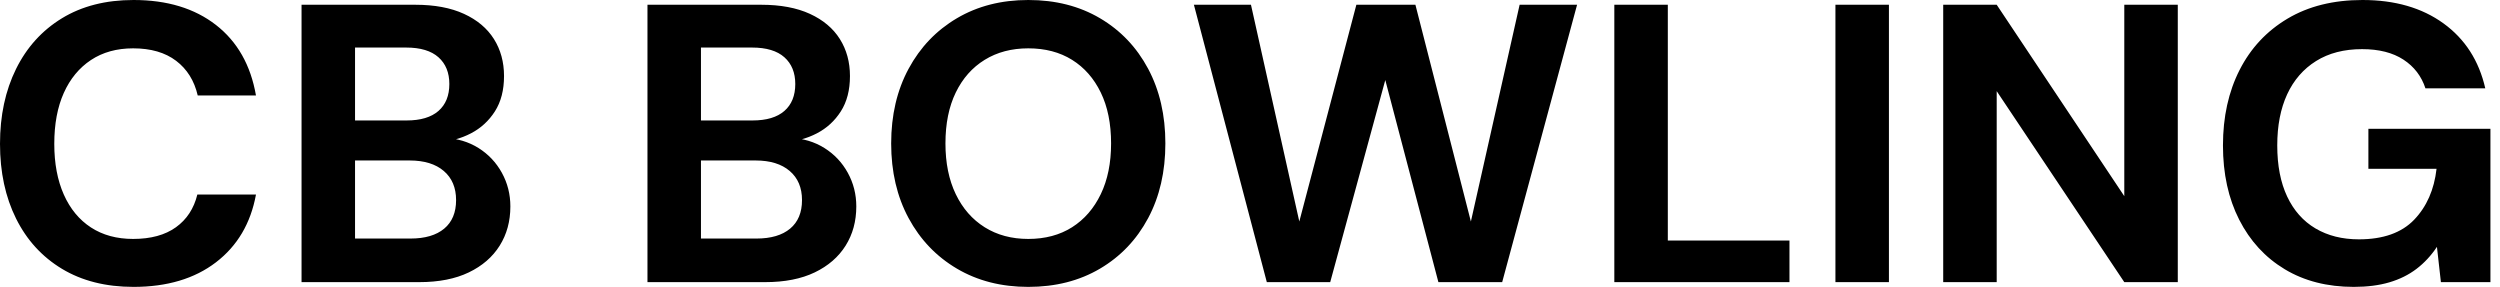
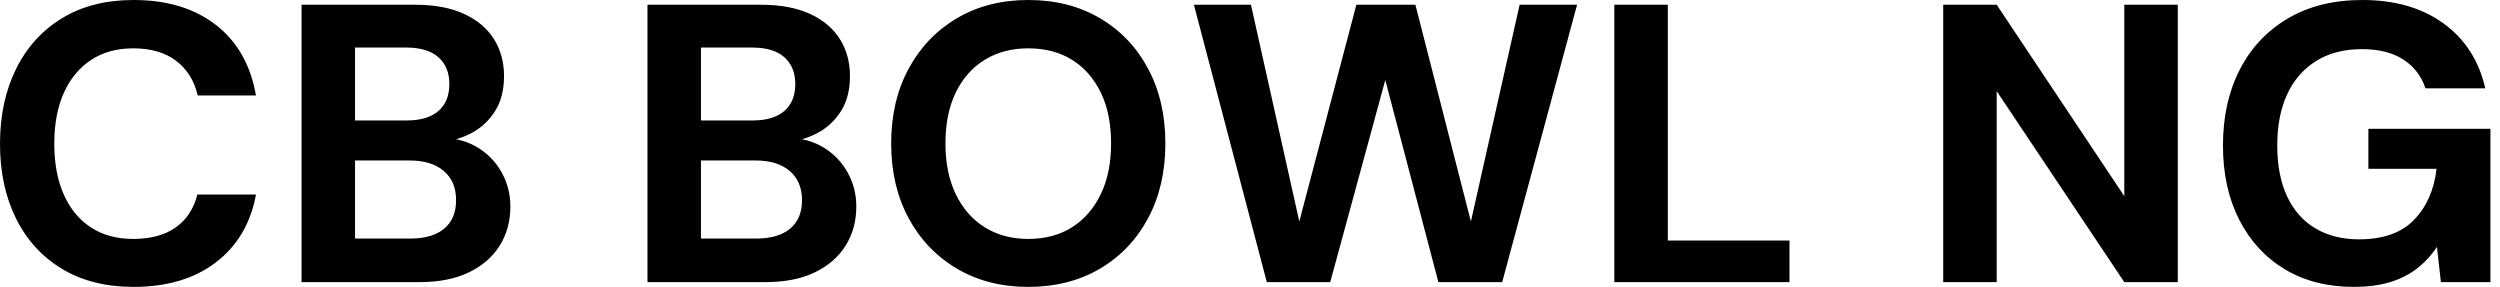
<svg xmlns="http://www.w3.org/2000/svg" baseProfile="full" height="28" version="1.1" viewBox="0 0 244 28" width="244">
  <defs />
  <g>
-     <path d="M14.812 28Q10.751 28 7.831 26.24Q4.912 24.481 3.345 21.329Q1.779 18.177 1.779 14.039Q1.779 9.901 3.345 6.729Q4.912 3.558 7.831 1.779Q10.751 0.0 14.812 0.0Q19.724 0.0 22.856 2.436Q25.989 4.873 26.762 9.32H21.077Q20.575 7.155 18.97 5.936Q17.365 4.718 14.773 4.718Q12.376 4.718 10.655 5.859Q8.934 7.0 8.006 9.069Q7.077 11.138 7.077 14.039Q7.077 16.901 8.006 18.989Q8.934 21.077 10.655 22.199Q12.376 23.32 14.773 23.32Q17.365 23.32 18.95 22.18Q20.536 21.039 21.039 18.989H26.762Q25.989 23.204 22.856 25.602Q19.724 28 14.812 28Z M31.21 27.536V0.464H42.309Q45.133 0.464 47.066 1.354Q49.0 2.243 49.986 3.809Q50.972 5.376 50.972 7.425Q50.972 9.475 50.083 10.867Q49.193 12.26 47.743 13.014Q46.293 13.768 44.552 13.884L45.171 13.459Q47.028 13.536 48.478 14.445Q49.928 15.354 50.76 16.862Q51.591 18.37 51.591 20.149Q51.591 22.315 50.547 23.978Q49.503 25.641 47.53 26.588Q45.558 27.536 42.696 27.536ZM36.431 23.282H41.845Q43.972 23.282 45.133 22.315Q46.293 21.348 46.293 19.53Q46.293 17.713 45.094 16.688Q43.895 15.663 41.768 15.663H36.431ZM36.431 11.757H41.459Q43.508 11.757 44.572 10.829Q45.635 9.901 45.635 8.199Q45.635 6.536 44.572 5.588Q43.508 4.641 41.42 4.641H36.431Z  M64.972 27.536V0.464H76.072Q78.895 0.464 80.829 1.354Q82.762 2.243 83.749 3.809Q84.735 5.376 84.735 7.425Q84.735 9.475 83.845 10.867Q82.956 12.26 81.506 13.014Q80.055 13.768 78.315 13.884L78.934 13.459Q80.79 13.536 82.24 14.445Q83.691 15.354 84.522 16.862Q85.354 18.37 85.354 20.149Q85.354 22.315 84.309 23.978Q83.265 25.641 81.293 26.588Q79.32 27.536 76.459 27.536ZM70.193 23.282H75.608Q77.735 23.282 78.895 22.315Q80.055 21.348 80.055 19.53Q80.055 17.713 78.856 16.688Q77.657 15.663 75.53 15.663H70.193ZM70.193 11.757H75.221Q77.271 11.757 78.334 10.829Q79.398 9.901 79.398 8.199Q79.398 6.536 78.334 5.588Q77.271 4.641 75.182 4.641H70.193Z M102.138 28Q98.193 28 95.177 26.221Q92.16 24.442 90.459 21.29Q88.757 18.138 88.757 14Q88.757 9.862 90.459 6.71Q92.16 3.558 95.177 1.779Q98.193 0.0 102.138 0.0Q106.122 0.0 109.138 1.779Q112.155 3.558 113.837 6.71Q115.519 9.862 115.519 14Q115.519 18.138 113.837 21.29Q112.155 24.442 109.138 26.221Q106.122 28 102.138 28ZM102.138 23.32Q104.613 23.32 106.412 22.18Q108.21 21.039 109.215 18.95Q110.221 16.862 110.221 14Q110.221 11.099 109.215 9.03Q108.21 6.961 106.412 5.84Q104.613 4.718 102.138 4.718Q99.702 4.718 97.884 5.84Q96.066 6.961 95.061 9.03Q94.055 11.099 94.055 14Q94.055 16.862 95.061 18.95Q96.066 21.039 97.884 22.18Q99.702 23.32 102.138 23.32Z M125.42 27.536 118.304 0.464H123.873L128.591 21.619L134.16 0.464H139.923L145.337 21.619L150.094 0.464H155.702L148.392 27.536H142.166L136.983 7.812L131.608 27.536Z M159.337 27.536V0.464H164.558V23.475H176.431V27.536Z M180.917 27.536V0.464H186.138V27.536Z M191.436 27.536V0.464H196.657L209.11 19.144V0.464H214.331V27.536H209.11L196.657 8.895V27.536Z M231.503 28Q227.635 28 224.773 26.279Q221.912 24.558 220.326 21.445Q218.74 18.331 218.74 14.193Q218.74 10.017 220.365 6.826Q221.989 3.635 225.044 1.818Q228.099 0.0 232.354 0.0Q237.11 0.0 240.262 2.282Q243.414 4.564 244.343 8.624H238.503Q237.923 6.845 236.356 5.82Q234.79 4.796 232.315 4.796Q229.685 4.796 227.829 5.956Q225.972 7.116 225.006 9.204Q224.039 11.293 224.039 14.193Q224.039 17.133 225.006 19.182Q225.972 21.232 227.771 22.296Q229.569 23.359 232.006 23.359Q235.564 23.359 237.401 21.445Q239.238 19.53 239.586 16.475H232.934V12.569H244.845V27.536H240.011L239.624 24.094Q238.773 25.37 237.633 26.24Q236.492 27.11 234.983 27.555Q233.475 28 231.503 28Z " fill="rgb(0,0,0)" transform="translate(-1.779, 0)" />
+     <path d="M14.812 28Q10.751 28 7.831 26.24Q4.912 24.481 3.345 21.329Q1.779 18.177 1.779 14.039Q1.779 9.901 3.345 6.729Q4.912 3.558 7.831 1.779Q10.751 0.0 14.812 0.0Q19.724 0.0 22.856 2.436Q25.989 4.873 26.762 9.32H21.077Q20.575 7.155 18.97 5.936Q17.365 4.718 14.773 4.718Q12.376 4.718 10.655 5.859Q8.934 7.0 8.006 9.069Q7.077 11.138 7.077 14.039Q7.077 16.901 8.006 18.989Q8.934 21.077 10.655 22.199Q12.376 23.32 14.773 23.32Q17.365 23.32 18.95 22.18Q20.536 21.039 21.039 18.989H26.762Q25.989 23.204 22.856 25.602Q19.724 28 14.812 28Z M31.21 27.536V0.464H42.309Q45.133 0.464 47.066 1.354Q49.0 2.243 49.986 3.809Q50.972 5.376 50.972 7.425Q50.972 9.475 50.083 10.867Q49.193 12.26 47.743 13.014Q46.293 13.768 44.552 13.884L45.171 13.459Q47.028 13.536 48.478 14.445Q49.928 15.354 50.76 16.862Q51.591 18.37 51.591 20.149Q51.591 22.315 50.547 23.978Q49.503 25.641 47.53 26.588Q45.558 27.536 42.696 27.536ZM36.431 23.282H41.845Q43.972 23.282 45.133 22.315Q46.293 21.348 46.293 19.53Q46.293 17.713 45.094 16.688Q43.895 15.663 41.768 15.663H36.431ZM36.431 11.757H41.459Q43.508 11.757 44.572 10.829Q45.635 9.901 45.635 8.199Q45.635 6.536 44.572 5.588Q43.508 4.641 41.42 4.641H36.431Z  M64.972 27.536V0.464H76.072Q78.895 0.464 80.829 1.354Q82.762 2.243 83.749 3.809Q84.735 5.376 84.735 7.425Q84.735 9.475 83.845 10.867Q82.956 12.26 81.506 13.014Q80.055 13.768 78.315 13.884L78.934 13.459Q80.79 13.536 82.24 14.445Q83.691 15.354 84.522 16.862Q85.354 18.37 85.354 20.149Q85.354 22.315 84.309 23.978Q83.265 25.641 81.293 26.588Q79.32 27.536 76.459 27.536ZM70.193 23.282H75.608Q77.735 23.282 78.895 22.315Q80.055 21.348 80.055 19.53Q80.055 17.713 78.856 16.688Q77.657 15.663 75.53 15.663H70.193ZM70.193 11.757H75.221Q77.271 11.757 78.334 10.829Q79.398 9.901 79.398 8.199Q79.398 6.536 78.334 5.588Q77.271 4.641 75.182 4.641H70.193Z M102.138 28Q98.193 28 95.177 26.221Q92.16 24.442 90.459 21.29Q88.757 18.138 88.757 14Q88.757 9.862 90.459 6.71Q92.16 3.558 95.177 1.779Q98.193 0.0 102.138 0.0Q106.122 0.0 109.138 1.779Q112.155 3.558 113.837 6.71Q115.519 9.862 115.519 14Q115.519 18.138 113.837 21.29Q112.155 24.442 109.138 26.221Q106.122 28 102.138 28ZM102.138 23.32Q104.613 23.32 106.412 22.18Q108.21 21.039 109.215 18.95Q110.221 16.862 110.221 14Q110.221 11.099 109.215 9.03Q108.21 6.961 106.412 5.84Q104.613 4.718 102.138 4.718Q99.702 4.718 97.884 5.84Q96.066 6.961 95.061 9.03Q94.055 11.099 94.055 14Q94.055 16.862 95.061 18.95Q96.066 21.039 97.884 22.18Q99.702 23.32 102.138 23.32Z M125.42 27.536 118.304 0.464H123.873L128.591 21.619L134.16 0.464H139.923L145.337 21.619L150.094 0.464H155.702L148.392 27.536H142.166L136.983 7.812L131.608 27.536Z M159.337 27.536V0.464H164.558V23.475H176.431V27.536Z M180.917 27.536V0.464V27.536Z M191.436 27.536V0.464H196.657L209.11 19.144V0.464H214.331V27.536H209.11L196.657 8.895V27.536Z M231.503 28Q227.635 28 224.773 26.279Q221.912 24.558 220.326 21.445Q218.74 18.331 218.74 14.193Q218.74 10.017 220.365 6.826Q221.989 3.635 225.044 1.818Q228.099 0.0 232.354 0.0Q237.11 0.0 240.262 2.282Q243.414 4.564 244.343 8.624H238.503Q237.923 6.845 236.356 5.82Q234.79 4.796 232.315 4.796Q229.685 4.796 227.829 5.956Q225.972 7.116 225.006 9.204Q224.039 11.293 224.039 14.193Q224.039 17.133 225.006 19.182Q225.972 21.232 227.771 22.296Q229.569 23.359 232.006 23.359Q235.564 23.359 237.401 21.445Q239.238 19.53 239.586 16.475H232.934V12.569H244.845V27.536H240.011L239.624 24.094Q238.773 25.37 237.633 26.24Q236.492 27.11 234.983 27.555Q233.475 28 231.503 28Z " fill="rgb(0,0,0)" transform="translate(-1.779, 0)" />
  </g>
</svg>